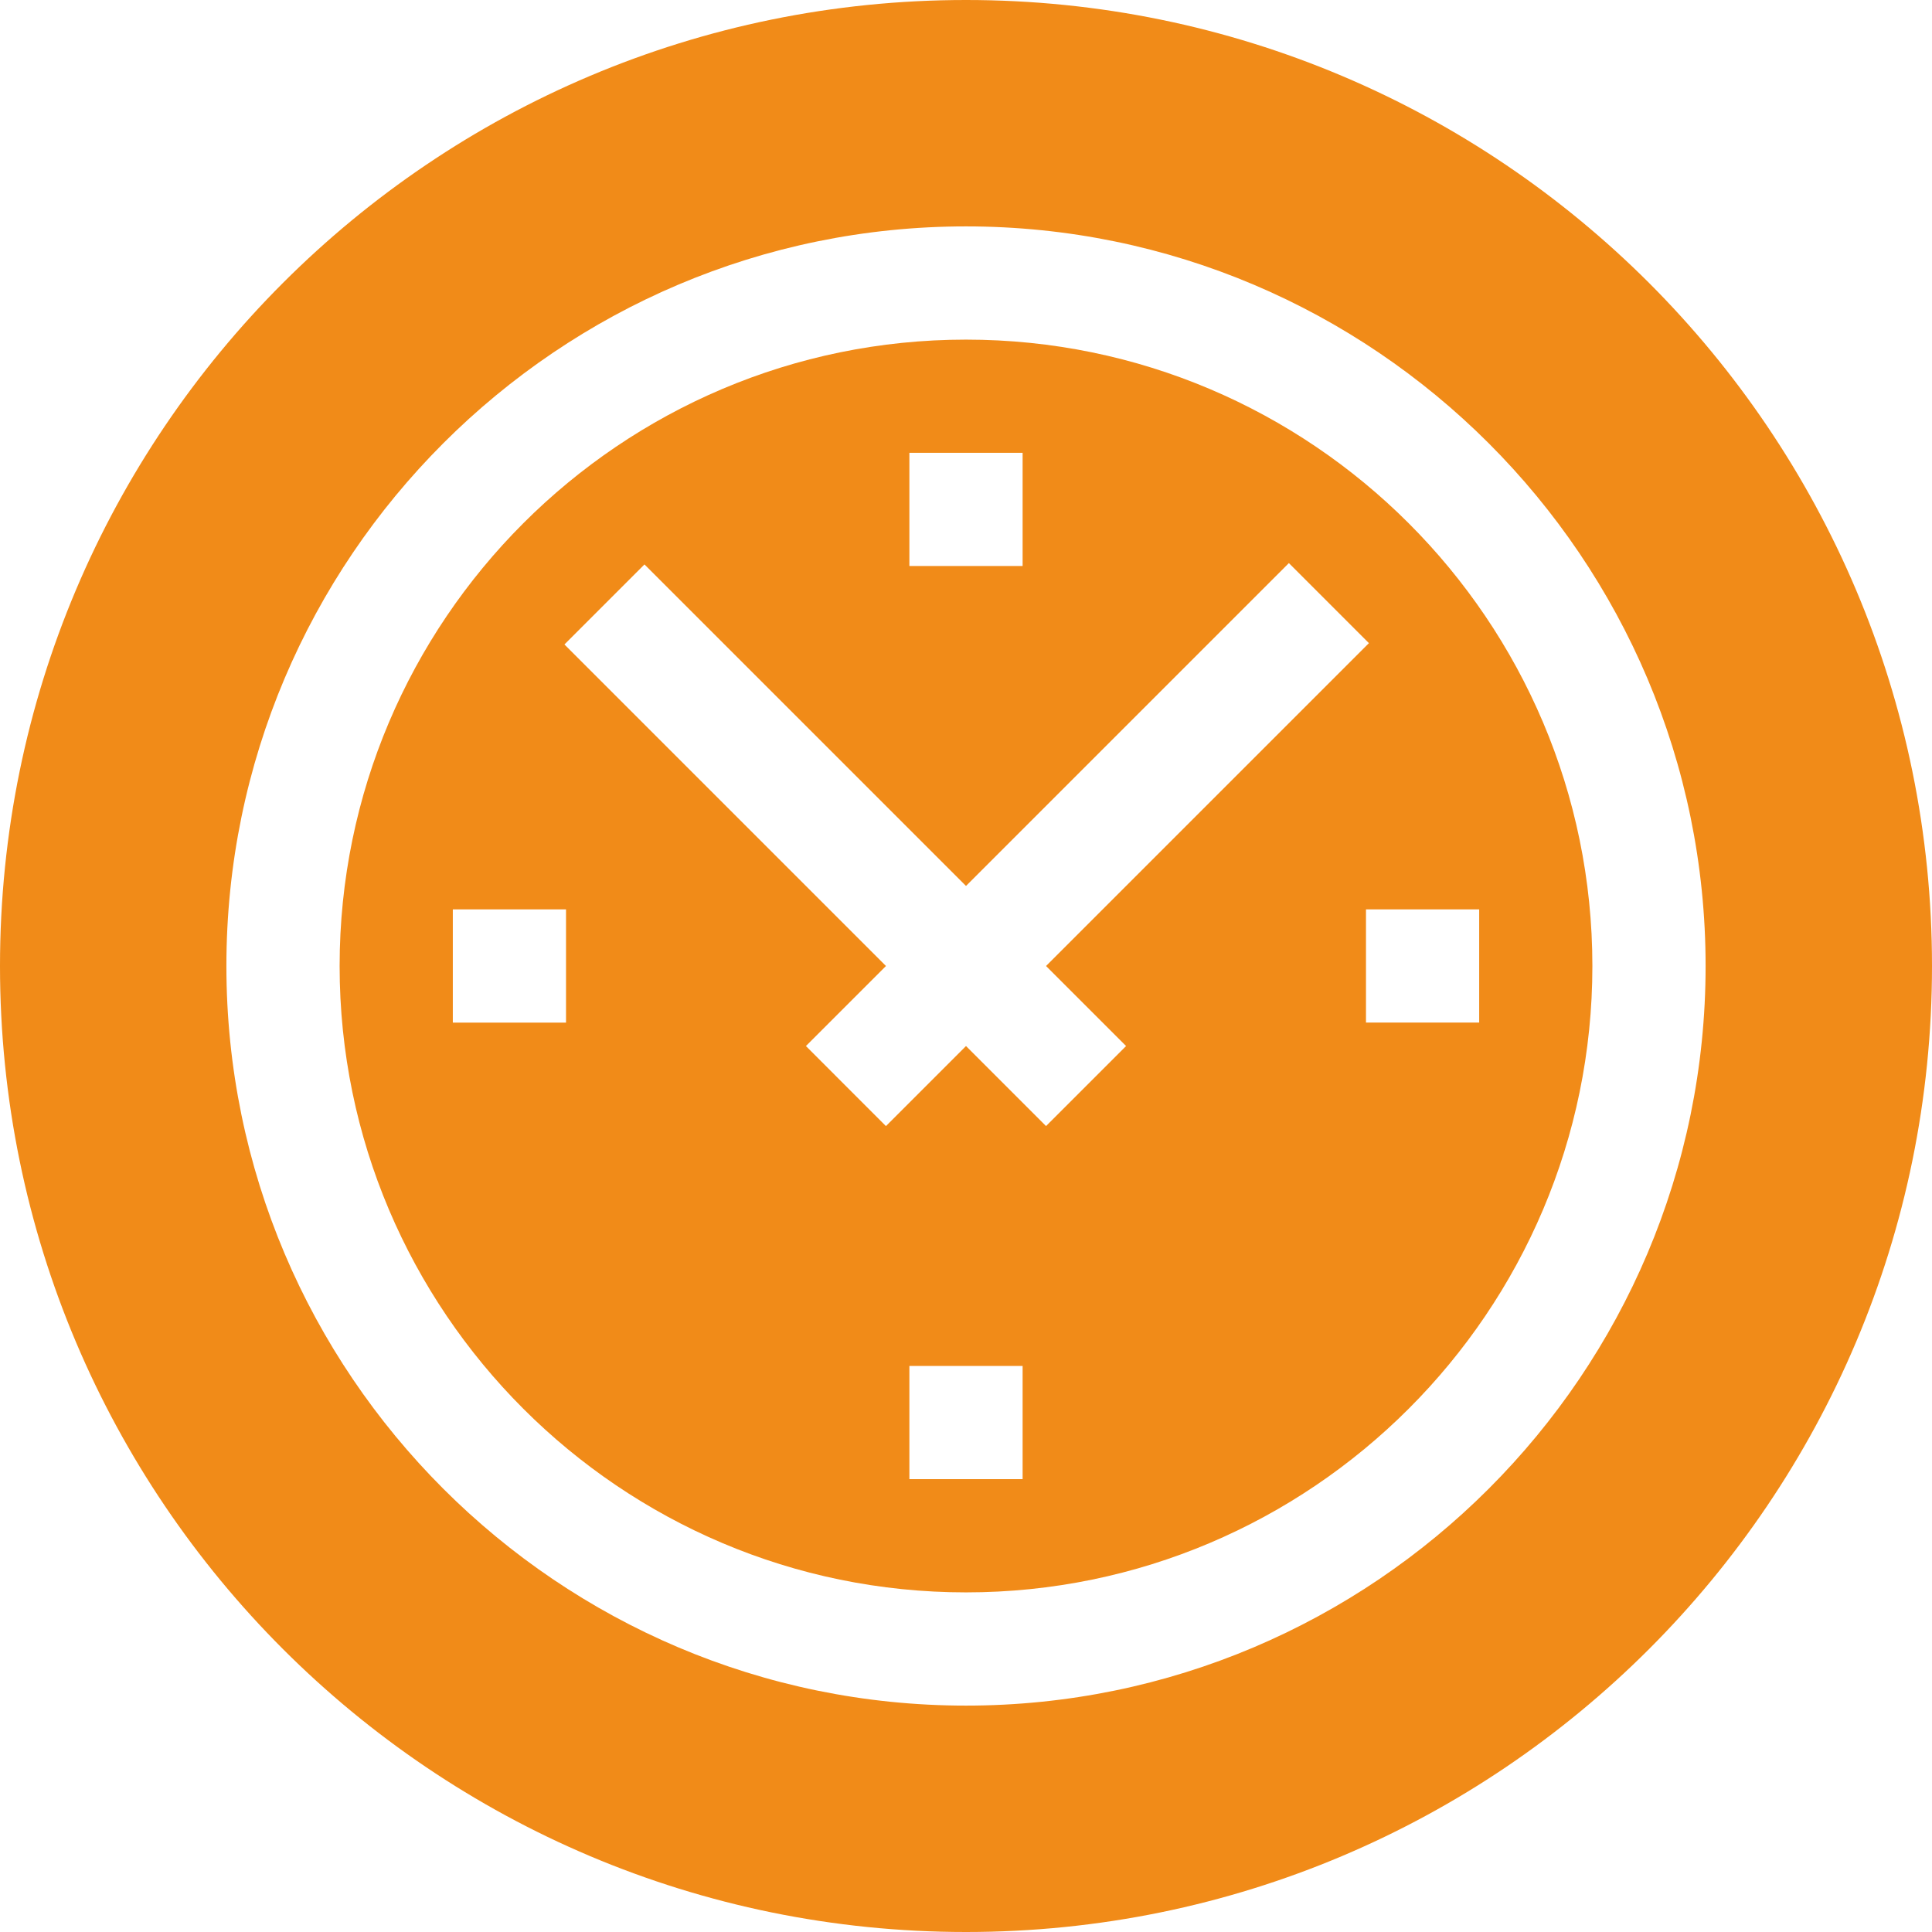
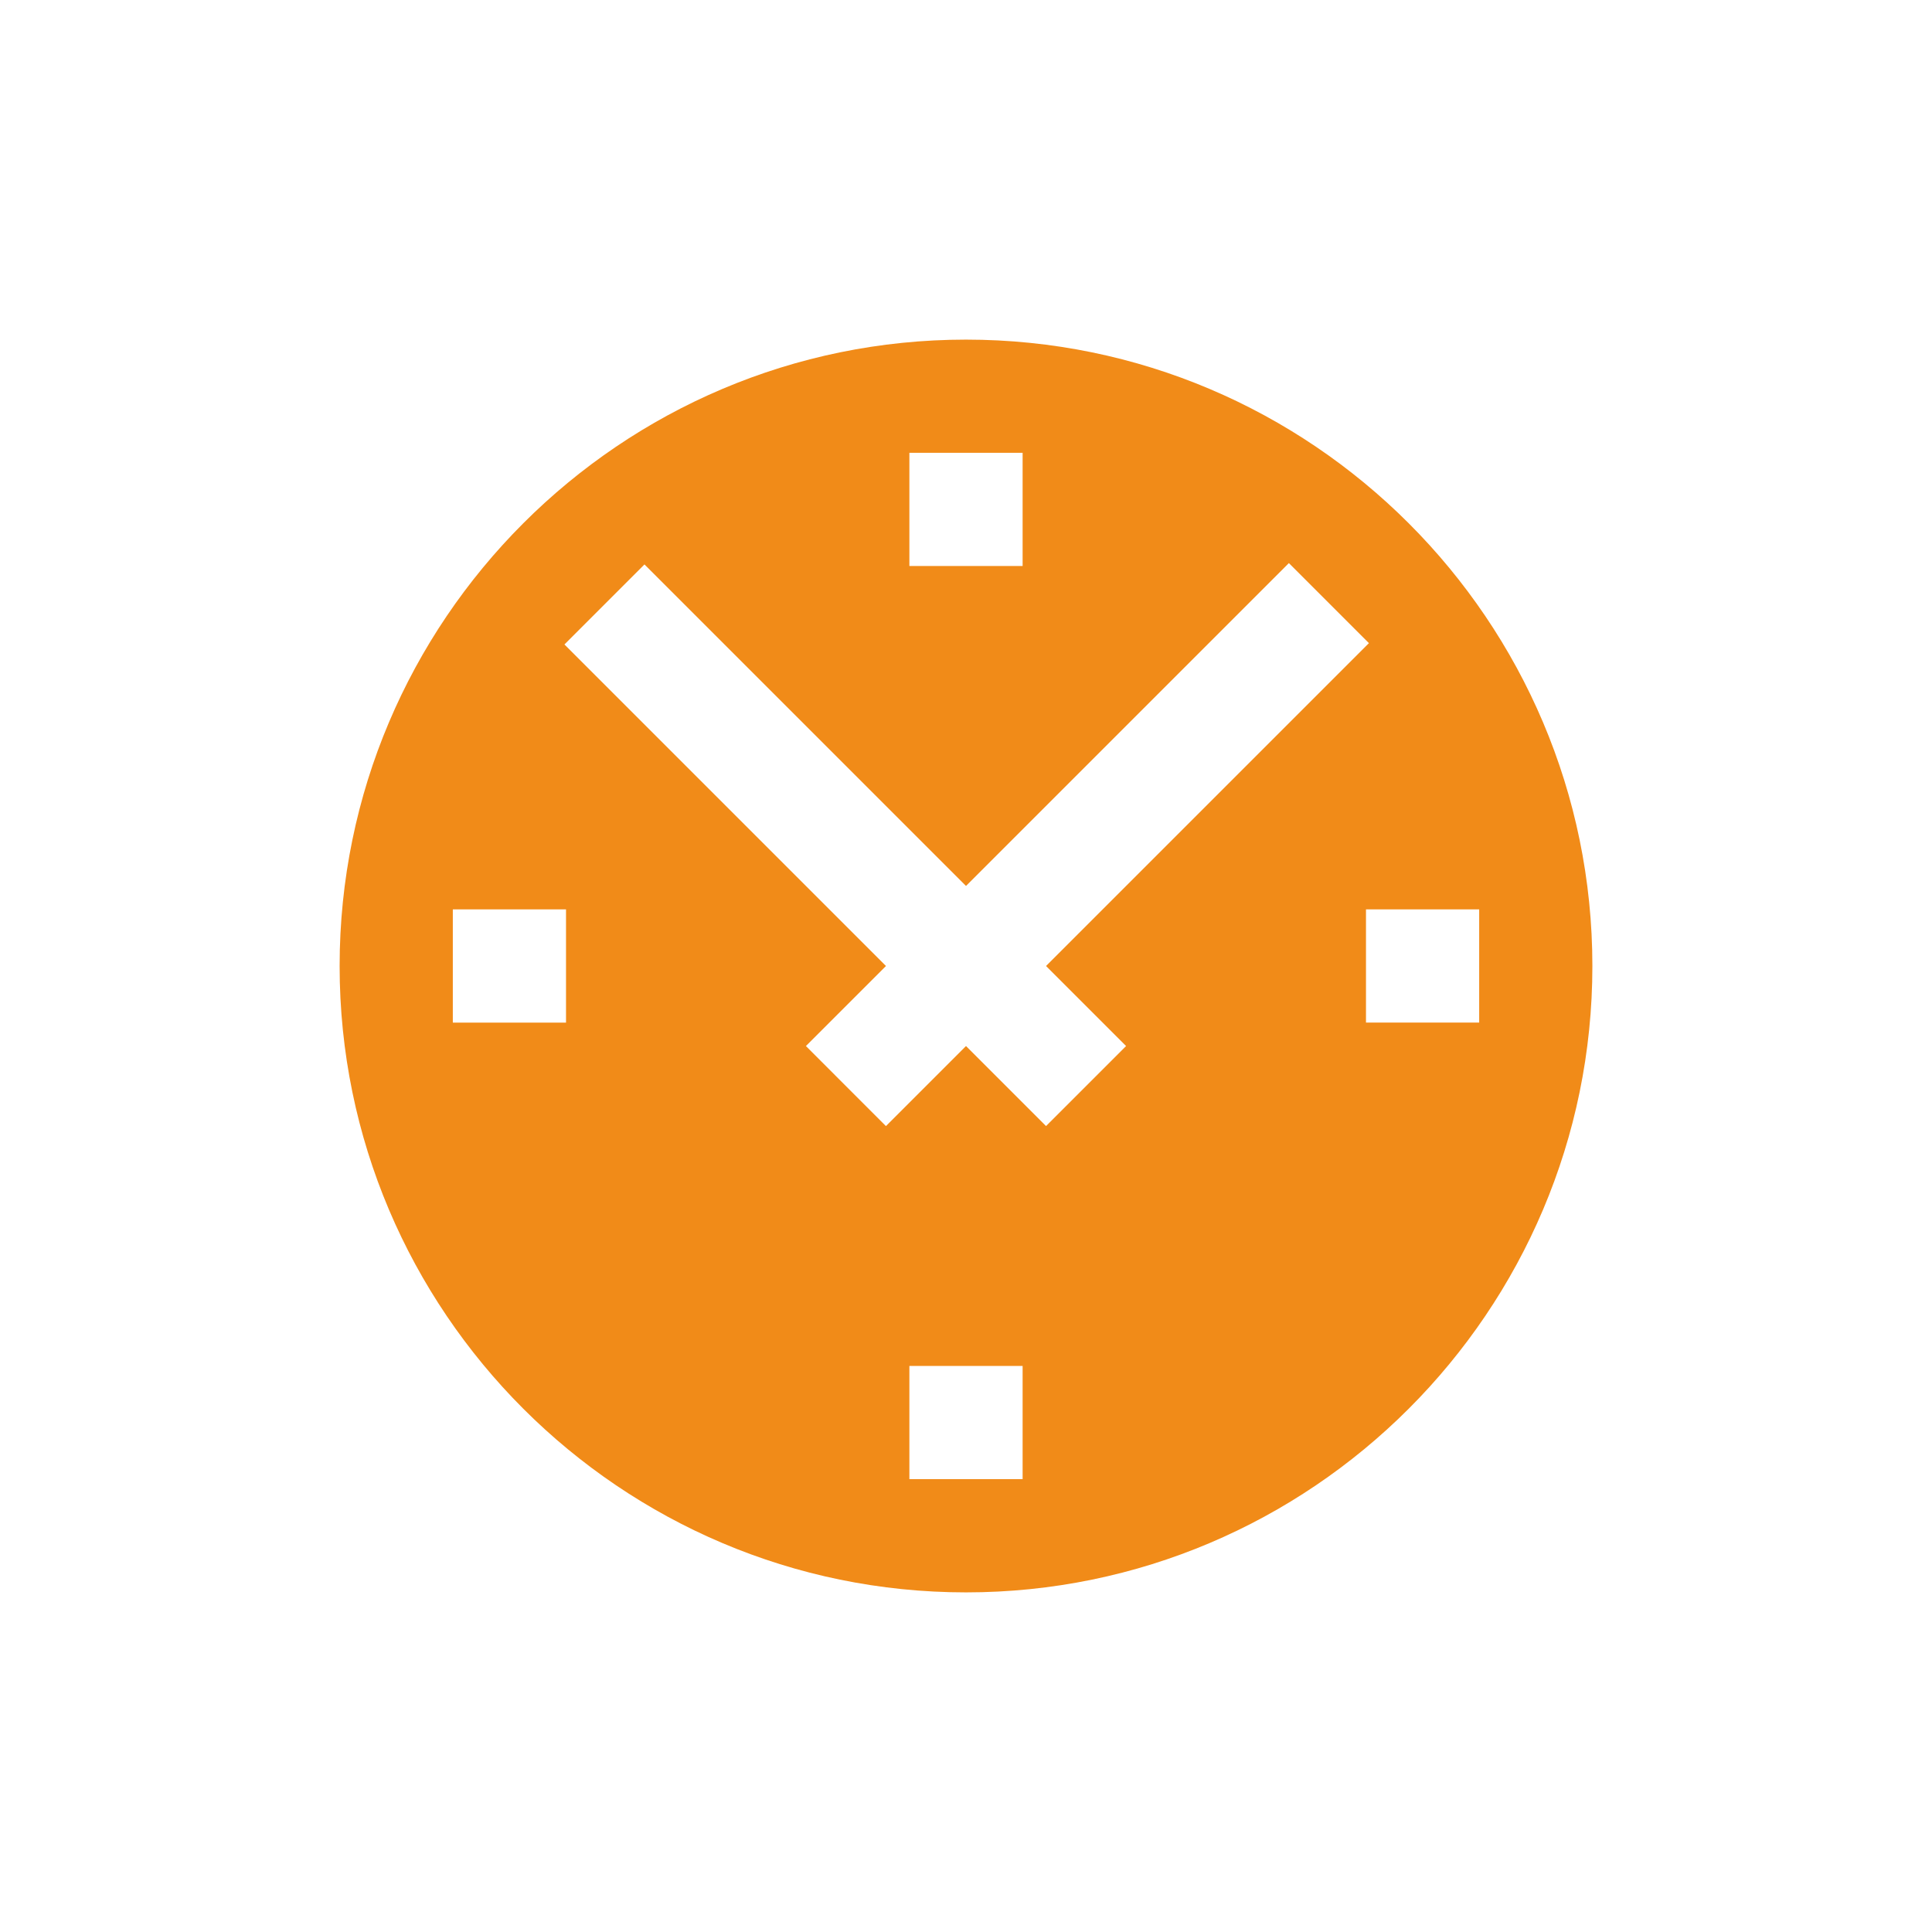
<svg xmlns="http://www.w3.org/2000/svg" width="66" height="66" fill="none">
  <path d="M33 11.602C21.2 11.602 11.602 21.2 11.602 33S21.201 54.398 33 54.398c11.8 0 21.398-9.599 21.398-21.398 0-11.8-9.599-21.398-21.398-21.398m-1.934 3.867h3.868v3.867h-3.868zm-11.73 19.465h-3.867v-3.868h3.867zM34.934 50.53h-3.868v-3.867h3.868zm.8-12.062L33 35.734l-2.735 2.735-2.734-2.735L30.266 33 19.282 22.016l2.734-2.734L33 30.265l11.03-11.029 2.734 2.735L35.734 33l2.735 2.734zm10.93-3.535v-3.868h3.867v3.868z" fill="#F18B18" />
-   <path d="M33 0C14.775 0 0 14.775 0 33s14.775 33 33 33 33-14.775 33-33S51.225 0 33 0m0 58.266C19.069 58.266 7.734 46.932 7.734 33S19.07 7.734 33 7.734C46.931 7.734 58.266 19.07 58.266 33c0 13.931-11.334 25.266-25.266 25.266" fill="#F18B18" />
</svg>